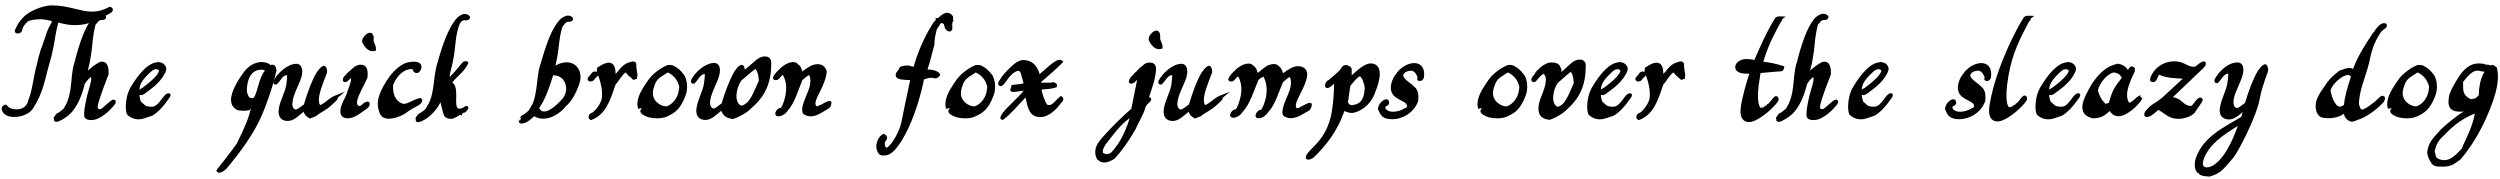
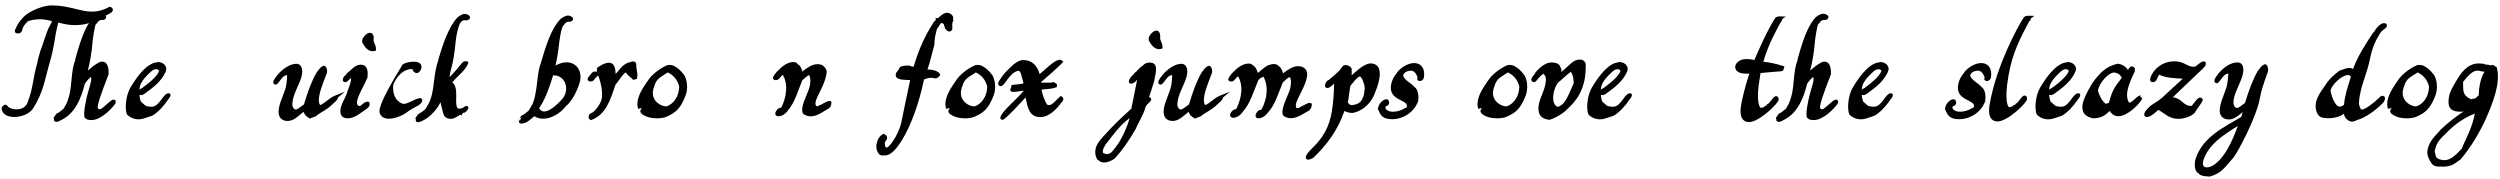
<svg xmlns="http://www.w3.org/2000/svg" width="782px" height="56px" viewBox="0 0 782 56" version="1.1">
  <g id="surface1">
    <path style=" stroke:none;fill-rule:nonzero;fill:rgb(0%,0%,0%);fill-opacity:1;" d="M 18.156 7.27 C 18.156 7.152 18.195 7.152 18.195 7.113 C 18.664 6.996 20.266 7.855 23.621 7.855 C 27.641 7.855 30.688 6.254 34.16 4.305 C 35.059 3.797 35.059 3.758 35.293 3.211 C 35.41 2.742 34.941 2.156 34.355 2.156 L 34.199 2.156 C 32.523 3.055 30.844 3.641 28.773 3.641 C 25.105 3.641 21.551 1.688 16.164 1.688 C 13.629 1.688 9.762 3.211 7.812 4.887 C 7.266 5.395 5.469 7.191 4.961 8.91 C 4.961 8.91 4.766 8.91 4.648 9.574 C 4.531 10.121 4.922 10.473 5.586 10.473 C 6.328 10.473 6.797 10.043 6.914 9.496 C 7.148 8.246 7.656 7.816 8.629 6.723 C 9.137 6.41 10.699 6.02 12.691 6.02 C 13.434 6.02 14.176 6.137 14.719 6.254 L 16.125 6.566 L 15.812 6.566 L 16.32 6.684 C 16.203 6.879 16.008 7.27 15.578 8.051 C 14.488 9.887 13.355 14.336 12.613 15.898 L 12.613 16.016 C 12.457 16.641 11.793 18.59 11.676 19.605 C 11.598 19.762 11.598 19.879 11.598 19.957 C 10.387 23.977 10.27 28 8.785 31.551 C 8.785 31.629 8.359 34.207 5.117 34.207 C 4.18 34.207 2.812 33.934 2.27 33.035 L 2.309 33.113 C 2.23 33.035 1.879 32.723 1.723 32.723 C 1.41 32.723 0.59 33.113 0.512 33.973 C 0.785 36.195 3.086 36.586 4.453 36.586 C 6.68 36.586 9.176 35.648 10.27 34.012 C 13.629 28.859 13.98 24.875 15.656 19.176 C 16.242 17.145 16.594 15.43 16.906 13.789 L 17.336 11.172 C 17.883 8.012 17.883 8.793 18.156 7.27 Z M 18.156 7.27 " />
    <path style=" stroke:none;fill-rule:nonzero;fill:rgb(0%,0%,0%);fill-opacity:1;" d="M 31.59 4.305 C 30.496 4.305 29.402 5.277 29.207 5.395 C 27.375 7.348 25.656 10.707 23.625 18.238 L 23.43 19.137 C 23.117 19.918 22.922 20.816 22.77 21.637 C 22.379 23.977 22.301 26.516 21.91 28.742 C 21.637 30.105 21.285 31.355 20.777 32.449 L 19.918 33.973 C 19.527 34.363 18.277 35.258 18.277 35.258 C 17.535 35.453 17.184 36.234 17.105 36.391 C 16.949 36.547 16.793 36.742 16.793 36.82 C 16.758 36.938 16.793 37.133 16.91 37.328 C 16.758 38.07 17.496 38.109 17.652 38.109 C 17.848 38.109 18.082 38.07 18.199 38.031 C 21.051 36.703 22.496 35.414 23.977 32.918 C 25.305 30.613 26.047 28.195 26.516 26.242 C 26.633 26.047 27.141 25.148 28.391 24.094 C 29.051 24.914 27.453 28.195 26.711 32.449 C 26.281 34.598 26.281 35.688 26.398 36.625 C 26.633 36.898 26.906 37.562 28.586 37.562 C 31.277 37.562 34.402 34.676 36.039 32.488 C 36.156 32.137 36.195 32.059 36.195 31.902 C 36.273 31.316 35.844 31.16 35.492 31.16 C 34.52 31.16 32.098 34.168 31.238 34.168 C 30.73 34.168 30.457 33.934 30.613 32.996 C 31.043 30.613 33.426 24.68 33.973 23.234 C 33.973 22.379 34.129 19.293 31.941 19.293 C 31.629 19.293 31.434 19.332 31.238 19.371 C 29.793 20.152 28.781 20.895 27.453 22.105 C 27.648 21.324 28 20.113 28.312 18.121 C 28.938 14.844 28.859 12.695 29.363 10.16 C 29.48 9.418 29.676 8.637 29.871 7.738 C 30.652 6.957 30.809 6.254 31.785 6.254 C 31.824 6.254 31.98 6.254 31.98 6.254 C 32.645 6.254 33.074 5.98 33.191 5.473 C 33.309 4.77 32.293 4.305 31.59 4.305 Z M 31.59 4.305 " />
    <path style=" stroke:none;fill-rule:nonzero;fill:rgb(0%,0%,0%);fill-opacity:1;" d="M 52.707 29.168 C 51.027 29.168 49.898 33.387 47.477 33.387 C 47.164 33.387 46.773 33.387 46.227 33.27 C 45.68 33.191 45.719 33.309 44.039 31.746 C 43.809 31.082 43.652 30.34 43.613 29.676 C 43.691 29.715 43.809 29.715 44.117 29.754 C 44.469 29.754 44.859 29.559 45.094 29.402 C 45.25 29.324 45.289 29.285 45.484 29.129 C 48.062 27.258 50.441 25.461 51.809 22.457 L 51.809 22.379 C 51.926 22.145 51.965 21.91 52.004 21.754 C 52.16 20.816 51.223 19.41 49.43 19.41 C 49.352 19.41 49.195 19.41 49.117 19.488 C 48.258 19.566 46.773 19.957 44.781 21.988 C 43.418 23.391 42.363 24.836 40.996 27.062 C 40.332 28.117 39.785 29.559 39.551 31.043 C 39.395 31.941 39.121 34.012 39.668 35.648 C 39.707 35.648 39.707 35.766 39.746 35.805 C 40.059 36.195 41.23 37.25 43.223 37.328 C 43.574 37.328 43.922 37.289 44.234 37.25 L 45.406 36.938 L 45.328 36.938 C 45.602 36.898 46.344 36.625 47.555 36.195 L 47.008 36.508 L 47.672 36.156 C 49.508 35.145 51.613 32.645 52.395 31.395 C 52.668 31.082 52.863 30.809 53.098 30.457 C 53.098 30.457 53.098 30.418 53.137 30.34 C 53.566 29.676 53.254 29.168 52.707 29.168 Z M 49.664 21.949 C 49.703 22.066 49.742 22.105 49.742 22.145 C 49.586 23.117 47.945 25.031 44.469 27.531 C 44.039 27.688 43.809 27.883 43.613 28.117 C 43.652 27.844 43.652 27.57 43.691 27.375 C 43.809 26.75 44.039 25.305 47.008 22.613 C 47.906 21.754 48.297 21.637 49 21.637 L 49.039 21.637 C 49.117 21.637 49.508 21.871 49.664 21.949 Z M 49.664 21.949 " />
-     <path style=" stroke:none;fill-rule:nonzero;fill:rgb(0%,0%,0%);fill-opacity:1;" d="M 81.793 21.793 C 82.223 21.793 82.652 21.91 82.887 22.066 C 80.938 24.367 80.664 28.664 79.414 30.535 C 79.141 30.652 78.867 30.691 78.711 30.691 C 77.93 30.691 77.578 30.027 77.227 28.742 C 77.188 28.078 77.227 27.18 77.383 26.32 C 77.969 23.117 79.57 21.793 81.793 21.793 Z M 78.398 33.934 C 78.438 33.934 78.438 33.934 78.438 33.855 C 78.438 33.934 78.438 33.934 78.438 33.934 Z M 78.398 33.973 C 78.398 33.973 78.438 33.934 78.438 33.934 C 78.047 36.156 76.836 39.359 74.066 44.902 C 71.918 47.945 70.668 49.43 68.328 52.438 L 68.328 52.477 C 68.055 52.711 67.898 52.75 67.703 53.453 C 68.406 54.934 70.707 53.102 71.176 52.359 C 75.156 47.555 79.375 41.934 81.91 36.039 C 83.121 33.27 85.27 27.531 86.559 21.793 L 86.402 21.715 C 86.402 21.715 86.402 20.23 85.152 20.23 C 84.957 20.23 84.801 20.27 84.645 20.348 C 84.02 19.762 83.043 19.41 81.832 19.41 C 80.703 19.41 78.398 19.84 76.445 22.34 C 75.312 23.82 72.895 27.297 72.348 30.223 C 71.996 32.332 72.738 33.66 74.145 34.363 C 74.809 34.715 76.914 34.715 77.852 34.48 C 78.32 34.363 78.125 34.168 78.398 33.973 Z M 78.398 33.973 " />
    <path style=" stroke:none;fill-rule:nonzero;fill:rgb(0%,0%,0%);fill-opacity:1;" d="M 89.816 23.469 C 89.816 24.211 89.738 25.422 89.543 26.594 C 89.113 28.977 87.672 31.355 87.242 33.855 C 86.695 37.133 88.605 37.836 89.973 37.836 C 91.887 37.836 93.332 36.273 94.969 34.949 C 95.008 35.336 95.203 35.492 95.242 35.531 C 95.359 35.961 95.75 36.391 96.922 37.094 L 98.602 36.43 C 99.07 36.273 99.188 35.961 99.656 35.688 C 102.973 33.621 102.387 34.129 104.848 31.824 C 105.277 31.434 105.668 31.004 105.668 30.535 L 107.891 28.664 L 104.809 29.91 C 102.934 30.652 101.918 32.098 100.16 32.879 C 99.852 32.488 99.539 31.746 99.852 30.027 C 100.277 27.453 102.23 23.078 102.27 22.809 C 102.387 22.301 102.309 21.402 101.918 20.895 C 101.684 20.621 101.488 20.66 101.293 20.582 L 101.098 20.582 C 100.047 21.129 100.008 21.52 99.07 22.613 C 97.508 25.227 96.102 29.129 95.086 32.645 C 94.305 33.191 93.254 34.129 92.473 34.285 C 91.457 33.934 91.301 32.879 91.535 31.551 C 92.043 28.625 93.992 25.891 94.461 23.352 C 94.891 20.816 93.684 19.957 92.785 19.957 C 89.816 19.957 86.695 23.039 85.562 25.266 L 85.523 25.344 C 85.406 25.891 85.523 26.438 86.188 26.438 L 86.5 26.438 C 87.98 25.109 88.215 23.625 89.816 23.469 Z M 89.816 23.469 " />
    <path style=" stroke:none;fill-rule:nonzero;fill:rgb(0%,0%,0%);fill-opacity:1;" d="M 109.836 24.328 C 109.836 24.562 109.797 24.914 109.758 25.266 C 109.484 26.711 108.742 28.234 108.469 29.285 C 108.043 30.613 106.871 32.176 106.52 34.051 C 106.324 35.336 106.559 37.016 108.742 37.016 C 110.93 37.016 112.922 35.258 114.754 33.973 C 115.691 33.465 116.082 31.785 114.949 31.785 C 114.484 31.785 114.406 31.941 114.328 31.98 C 113.781 32.059 113.117 32.918 112.727 33.113 C 112.609 33.113 112.531 33.113 112.375 33.191 C 111.672 32.918 111.555 32.332 111.711 31.59 C 112.062 29.598 114.133 26.32 114.949 24.289 C 115.066 22.809 115.262 20.23 112.766 20.23 C 110.969 20.23 109.484 22.301 108.391 23.039 L 108.355 23.273 C 108.355 23.273 108.355 23.273 107.73 23.82 C 107.457 24.133 107.262 24.484 107.262 24.719 C 107.105 25.305 107.418 25.695 107.965 25.695 C 108.586 25.695 109.016 25.07 109.836 24.328 Z M 115.691 10.238 C 114.598 10.238 113 12.109 113.312 13.086 L 113.273 13.203 C 113.938 14.531 115.027 16.016 116.512 16.016 C 116.707 16.016 116.863 16.016 117.02 15.977 L 117.605 15.82 L 117.605 15.273 C 117.605 14.141 116.863 13.398 116.863 12.539 L 116.863 12.5 C 117.02 11.758 116.863 10.238 115.691 10.238 Z M 115.691 10.238 " />
-     <path style=" stroke:none;fill-rule:nonzero;fill:rgb(0%,0%,0%);fill-opacity:1;" d="M 126.266 32.488 C 125.875 32.488 122.594 31.551 122.984 26.555 C 124.117 23.742 126.266 21.598 128.801 21.598 C 128.879 21.598 128.996 21.598 129.074 21.598 C 129.074 21.715 129.074 21.754 129.074 21.793 C 129.074 22.379 130.793 24.094 131.809 21.363 C 131.965 20.309 131.535 19.293 129.426 19.293 C 127.98 19.293 126.578 19.723 125.953 20.152 C 121.969 22.34 118.809 28.391 118.301 31.043 C 117.91 33.23 118.496 34.793 118.887 35.688 C 119.199 36.234 119.824 37.133 121.621 37.133 C 123.727 37.133 126.305 35.961 127.516 34.949 C 128.137 34.402 129.816 33.543 130.949 32.918 C 131.145 32.84 133.098 31.316 131.457 30.652 C 129.465 31.004 127.711 32.488 126.266 32.488 Z M 126.266 32.488 " />
+     <path style=" stroke:none;fill-rule:nonzero;fill:rgb(0%,0%,0%);fill-opacity:1;" d="M 126.266 32.488 C 125.875 32.488 122.594 31.551 122.984 26.555 C 124.117 23.742 126.266 21.598 128.801 21.598 C 128.879 21.598 128.996 21.598 129.074 21.598 C 129.074 21.715 129.074 21.754 129.074 21.793 C 129.074 22.379 130.793 24.094 131.809 21.363 C 131.965 20.309 131.535 19.293 129.426 19.293 C 127.98 19.293 126.578 19.723 125.953 20.152 C 117.91 33.23 118.496 34.793 118.887 35.688 C 119.199 36.234 119.824 37.133 121.621 37.133 C 123.727 37.133 126.305 35.961 127.516 34.949 C 128.137 34.402 129.816 33.543 130.949 32.918 C 131.145 32.84 133.098 31.316 131.457 30.652 C 129.465 31.004 127.711 32.488 126.266 32.488 Z M 126.266 32.488 " />
    <path style=" stroke:none;fill-rule:nonzero;fill:rgb(0%,0%,0%);fill-opacity:1;" d="M 141.48 25.773 C 143.16 23.625 145.461 22.34 146.555 19.566 C 146.203 19.215 146.086 19.137 145.734 19.137 C 144.332 19.137 144.801 19.918 140.621 24.133 C 140.66 23.82 140.699 23.586 140.738 23.352 L 140.816 22.848 C 141.09 21.363 141.402 20.855 141.91 17.926 C 142.379 15.234 142.418 13.398 142.77 11.25 C 143.59 6.801 144.371 6.332 145.461 6.332 C 145.539 6.332 145.695 6.371 145.812 6.371 C 146.633 6.371 146.945 5.863 147.023 5.59 C 147.141 4.848 146.086 4.344 145.383 4.344 C 144.332 4.344 143.238 5.395 143.082 5.473 C 140.27 8.441 138.398 14.297 137.188 18.355 L 136.992 19.215 C 136.641 20.152 136.406 21.207 136.211 22.262 C 135.859 24.211 135.703 26.359 135.352 28.312 C 135.078 29.871 134.688 31.316 134.023 32.527 L 133.125 34.051 C 132.777 34.48 131.488 35.336 131.449 35.336 C 130.707 35.609 130.355 36.352 130.277 36.508 L 130.316 36.43 C 130.16 36.586 129.965 36.82 129.965 36.938 C 129.926 36.977 129.965 37.25 130.082 37.367 C 130.082 37.445 130.082 37.445 130.082 37.445 C 129.926 38.188 130.629 38.188 130.746 38.227 C 131.762 38.227 135.625 36.391 137.773 31.98 C 138.047 33.191 138.398 34.598 138.672 35.531 L 138.945 36.273 L 139.023 36.234 C 139.527 37.094 140.426 37.133 141.051 37.172 L 141.09 37.172 C 142.027 37.172 142.301 36.742 142.418 36.742 L 142.77 36.625 C 143.863 35.883 144.059 35.883 144.059 35.883 L 144.332 36.195 L 144.762 35.297 C 144.762 35.258 145.383 35.648 146.359 34.207 C 146.789 33.621 146.281 33.113 145.93 33.113 C 145.695 33.113 145.539 33.23 145.305 33.387 C 144.449 34.051 143.668 33.973 143.434 34.012 C 141.676 33.113 143.902 27.57 141.48 25.773 Z M 141.48 25.773 " />
    <path style=" stroke:none;fill-rule:nonzero;fill:rgb(0%,0%,0%);fill-opacity:1;" d="M 163.094 38.656 C 164.93 38.656 166.527 36.742 167.152 36.352 C 167.973 36.898 168.91 37.133 169.887 37.133 C 172.465 37.133 175.273 35.453 176.992 33.23 C 179.723 30.965 181.207 26.438 181.48 25.227 C 182.066 21.91 180.113 19.488 177.227 19.488 C 176.133 19.488 174.922 19.84 173.75 20.504 C 173.984 19.527 174.141 18.668 174.297 17.887 C 174.766 15.234 174.844 13.359 175.234 11.25 C 175.391 10.316 175.586 9.379 175.938 8.363 C 176.68 7.543 176.875 6.801 177.852 6.801 C 177.891 6.801 178.047 6.801 178.047 6.801 C 178.707 6.801 179.176 6.527 179.215 6.02 C 179.332 5.668 179.098 5.434 178.98 5.395 C 177.695 4.148 176.133 5.395 175.312 5.941 C 173.438 7.895 171.605 11.211 169.457 18.785 L 169.184 19.684 C 168.832 20.582 168.598 21.52 168.441 22.535 C 168.051 24.68 167.973 26.945 167.543 29.016 C 167.348 30.34 166.762 32.449 166.336 32.918 L 165.438 34.52 C 165.086 34.91 163.797 35.805 163.797 35.844 C 163.016 36.039 162.664 36.781 162.586 36.938 L 163.055 36.742 L 162.586 37.836 L 162.312 37.328 C 162.312 37.328 162.273 37.367 162.273 37.445 C 162.234 37.523 162.234 37.68 162.352 37.875 C 162.352 37.875 162.352 37.914 162.352 37.914 C 162.234 38.617 162.977 38.656 163.094 38.656 Z M 168.637 33.816 C 170.004 31.902 171.41 28.859 173.008 23.586 C 173.086 23.586 173.242 23.586 173.398 23.586 C 175.469 23.586 177.344 25.422 177.07 28.312 C 176.953 29.324 176.328 30.496 175.977 30.848 C 175.938 30.848 172.617 34.871 170.199 34.871 C 169.145 34.871 168.793 34.051 168.637 33.816 Z M 166.488 32.723 Z M 166.488 32.723 " />
    <path style=" stroke:none;fill-rule:nonzero;fill:rgb(0%,0%,0%);fill-opacity:1;" d="M 194.133 21.363 C 194.172 21.168 194.133 21.246 193.082 22.613 L 193.195 22.379 C 193.043 22.691 192.887 22.73 192.574 23.117 C 192.496 21.52 192.34 19.605 190.309 19.605 C 189.566 19.605 188.863 20.035 188.277 20.27 C 187.652 20.582 187.73 20.66 187.73 20.66 C 187.301 20.699 186.836 21.207 186.562 21.441 L 186.836 21.402 L 186.602 22.535 C 186.562 22.535 185.625 21.793 184.688 23.391 C 184.57 23.586 184.18 23.859 183.984 24.211 C 183.477 25.031 184.141 25.5 184.766 25.5 C 185.43 25.5 185.859 25.031 186.016 24.68 L 187.105 23.586 C 188.316 26.75 188.473 29.363 188.238 30.809 C 187.926 32.566 186.016 34.871 185.156 35.297 C 184.336 35.492 184.141 36.195 184.141 36.391 C 184.102 36.625 184.141 36.625 184.102 36.703 C 184.219 37.133 184.492 37.523 184.883 37.562 C 189.41 35.961 190.816 31.59 192.496 26.555 C 193.625 25.227 194.406 23.664 195.617 22.691 C 195.617 22.652 195.617 22.652 195.617 22.652 C 195.773 22.73 195.852 22.809 195.891 22.809 L 195.773 22.73 C 196.438 23.547 197.297 24.328 197.453 24.367 C 197.766 24.562 197.766 24.953 198.273 24.953 C 198.508 24.953 198.742 24.875 198.859 24.719 L 199.285 24.719 L 199.285 24.133 C 199.285 24.094 199.324 24.016 199.402 23.625 C 199.48 23.273 198.938 20.973 199.016 20.426 C 199.172 19.723 198.664 19.215 198 19.215 C 197.492 19.215 196.789 19.566 196.711 19.566 C 196.242 19.566 194.758 20.426 194.133 21.363 Z M 196.008 22.848 C 196.086 22.887 196.086 22.887 196.164 22.887 Z M 196.008 22.848 " />
    <path style=" stroke:none;fill-rule:nonzero;fill:rgb(0%,0%,0%);fill-opacity:1;" d="M 202.863 24.914 C 201.734 26.594 199.898 29.016 199.469 31.512 C 199.312 32.332 199.312 33.23 199.625 34.051 L 200.836 33.777 C 200.836 33.855 199.625 34.715 200.836 35.688 C 202.281 36.742 203.996 37.016 205.52 37.016 C 206.926 37.016 207.941 36.742 208.488 36.508 C 211.531 35.219 212.82 33.738 214.148 30.613 C 214.461 29.91 214.695 29.207 214.809 28.547 C 215.082 26.906 214.887 25.227 214.188 23.742 C 214.148 23.625 212.586 21.441 211.102 20.816 L 210.945 20.66 C 210.555 20.465 210.047 20.309 209.461 20.309 C 209.227 20.309 208.992 20.348 208.797 20.348 C 205.988 21.52 203.762 23.625 202.863 24.914 Z M 208.332 33.27 C 206.691 33.27 203.723 31.551 204.27 28.312 C 204.426 27.531 204.543 27.375 204.66 26.984 C 205.363 24.406 206.848 24.094 208.875 22.652 C 210.789 23.586 211.961 25.031 212.469 27.141 C 212.43 27.531 212.391 28 212.312 28.391 C 211.688 31.98 208.953 33.27 208.332 33.27 Z M 208.332 33.27 " />
-     <path style=" stroke:none;fill-rule:nonzero;fill:rgb(0%,0%,0%);fill-opacity:1;" d="M 230.484 28.742 C 230.719 27.375 231.266 26.047 231.93 25.148 C 232.789 24.523 234.625 22.73 236.301 21.559 C 237.16 22.652 237.355 24.289 237.355 25.266 C 236.457 27.141 234.973 31.355 233.297 32.371 C 233.141 32.488 232.477 33.035 231.93 33.035 C 231.461 33.035 229.898 31.941 230.484 28.742 Z M 232.945 21.793 C 232.867 20.309 232.164 20.309 231.93 20.27 L 231.773 20.27 C 230.719 20.816 230.641 21.168 229.742 22.301 C 228.223 24.914 226.777 28.82 225.723 32.332 C 224.98 32.879 223.965 33.816 223.145 33.973 C 222.133 33.582 221.977 32.527 222.172 31.238 C 222.715 28.312 224.629 25.617 225.098 23.039 C 225.566 20.465 224.355 19.684 223.457 19.684 C 220.453 19.684 217.328 22.73 216.199 24.953 L 216.199 25.07 C 216.082 25.578 216.121 26.164 216.859 26.164 L 217.172 26.164 C 218.656 24.758 218.891 23.352 220.453 23.117 C 220.492 23.938 220.375 25.109 220.18 26.242 C 219.789 28.625 218.344 31.004 217.914 33.582 C 217.328 36.781 219.281 37.523 220.648 37.523 C 222.523 37.523 224.004 35.961 225.645 34.598 C 225.684 35.066 225.879 35.219 225.918 35.258 C 225.996 35.531 226.23 35.766 226.309 35.883 C 226.934 36.703 227.91 37.016 228.883 37.172 L 228.883 37.133 C 228.961 37.172 229.039 37.25 229.039 37.25 C 229.742 37.25 233.609 35.492 235.09 33.777 C 238.332 31.004 240.207 27.883 240.91 23.938 C 241.102 22.926 241.297 21.363 241.219 18.941 C 240.754 18.004 240.285 17.652 239.23 17.652 C 236.965 17.652 235.637 19.84 232.945 21.793 Z M 232.945 21.793 " />
    <path style=" stroke:none;fill-rule:nonzero;fill:rgb(0%,0%,0%);fill-opacity:1;" d="M 245.73 29.676 C 245.496 31.004 244.637 33.66 244.168 33.738 L 244.129 33.738 C 243.973 33.738 243.035 33.816 242.531 35.258 C 242.219 36.977 245.105 36.703 246.473 34.52 C 248.582 32.176 249.672 28.195 250.961 25.109 C 251.781 24.406 252.445 23.742 253.07 23.469 C 253.383 23.859 253.617 24.914 253.422 26.203 C 253.344 26.555 253.383 26.398 253.344 26.711 C 253.031 28.43 251.352 31.434 251 33.465 C 250.766 34.754 251.039 35.297 251.234 35.609 C 251.859 36.039 252.602 36.391 253.578 36.391 C 255.684 36.391 257.637 34.793 259.316 33.855 C 260.059 33.191 260.059 32.449 260.059 31.785 C 260.02 31.785 259.668 31.59 259.355 31.59 C 258.809 31.59 258.145 32.059 256.699 32.801 C 256.23 32.879 256.113 33.113 256.035 33.113 C 255.996 33.191 255.488 33.191 255.371 33.191 C 255.215 33.191 255.02 32.684 255.098 31.941 C 255.449 30.105 257.949 26.555 258.457 23.43 C 258.574 22.887 258.691 22.145 258.34 21.559 C 257.715 20.621 257.09 20.074 255.762 20.074 C 254.008 20.074 252.641 21.129 250.961 22.34 C 250.844 21.637 250.258 20.348 249.711 20.23 C 249.555 20.074 249.281 19.41 248.074 19.41 C 245.965 19.41 243.816 21.559 243.699 21.793 C 243.27 22.066 242.258 23.273 242.023 23.742 C 241.477 24.523 241.945 25.07 242.688 25.07 C 243.738 25.07 243.973 24.016 244.871 23.391 C 245.496 24.484 246.238 26.555 245.77 29.207 C 245.73 29.48 245.809 29.324 245.73 29.676 Z M 249.633 20.152 C 249.555 20.152 249.555 20.152 249.516 20.152 Z M 249.633 20.152 " />
    <path style=" stroke:none;fill-rule:nonzero;fill:rgb(0%,0%,0%);fill-opacity:1;" d="M 281.926 38.305 C 281.457 40.844 278.957 45.449 277.434 46.152 C 276.809 46.387 276.73 44.98 276.77 44.59 C 276.887 44.16 277.434 43.73 277.473 43.301 C 277.668 42.285 276.418 41.895 276.418 41.895 L 276.227 41.895 C 275.055 42.637 274.391 43.809 274.273 44.746 C 274.195 44.902 274.195 44.941 274.156 45.137 C 273.961 46.23 274.352 47.867 275.328 48.492 L 275.523 48.492 C 275.602 48.492 275.484 48.648 276.031 48.648 C 276.148 48.648 276.34 48.648 276.496 48.609 C 276.613 48.609 276.73 48.609 276.809 48.609 C 279.152 48.609 281.066 45.449 282.082 43.926 C 285.086 39.047 287.508 32.137 289.027 24.875 C 289.652 24.602 290.512 24.328 291.332 24.328 C 291.723 24.328 291.918 24.367 292.152 24.484 C 292.152 24.484 292.27 24.523 292.621 24.523 C 293.246 24.523 293.637 24.016 293.832 23.82 L 294.145 23.391 L 293.988 23.234 C 293.949 22.887 293.676 22.652 293.363 22.535 C 292.934 22.145 291.996 21.793 290.121 21.715 C 290.98 19.293 291.527 16.562 292.309 13.906 C 292.27 13.438 292.309 12.695 292.504 11.445 C 292.738 10.121 293.012 9.379 293.09 9.027 C 293.676 8.363 293.949 7.465 294.535 7.152 C 295.156 7.465 295.312 7.426 295.273 7.895 C 295.625 8.285 295.273 8.91 296.133 9.418 C 296.172 9.652 296.25 9.691 296.875 9.848 C 297.109 9.848 297.617 9.848 297.891 9.105 C 297.93 8.48 297.812 7.895 297.891 7.27 C 297.93 6.996 298.008 6.879 298.047 6.762 L 297.93 6.879 C 298.086 6.723 298.203 6.566 298.203 6.527 C 298.281 6.02 298.047 6.41 298.125 5.863 C 298.203 5.629 298.242 5.121 297.734 4.656 C 296.016 3.055 294.496 4.77 293.363 5.668 L 292.621 5.668 L 292.738 6.254 C 292.504 6.566 292.074 6.684 291.645 7.621 L 291.762 7.426 C 289.105 11.602 287.312 15.703 285.789 20.855 C 285.633 20.855 285.438 20.816 285.047 20.777 C 284.93 20.699 284.578 20.27 282.547 20.621 C 281.34 20.816 281.262 21.363 281.184 21.637 C 280.52 22.652 280.285 22.613 280.207 23.195 C 279.777 25.344 283.797 24.875 284.695 25.07 C 284.539 25.617 281.926 38.305 281.926 38.305 Z M 281.926 38.305 " />
    <path style=" stroke:none;fill-rule:nonzero;fill:rgb(0%,0%,0%);fill-opacity:1;" d="M 299.219 24.914 C 298.086 26.594 296.25 29.016 295.82 31.512 C 295.664 32.332 295.664 33.23 295.977 34.051 L 297.188 33.777 C 297.188 33.855 295.977 34.715 297.188 35.688 C 298.633 36.742 300.352 37.016 301.871 37.016 C 303.277 37.016 304.293 36.742 304.84 36.508 C 307.883 35.219 309.172 33.738 310.5 30.613 C 310.812 29.91 311.047 29.207 311.164 28.547 C 311.438 26.906 311.242 25.227 310.539 23.742 C 310.5 23.625 308.938 21.441 307.453 20.816 L 307.297 20.66 C 306.906 20.465 306.402 20.309 305.816 20.309 C 305.582 20.309 305.348 20.348 305.152 20.348 C 302.34 21.52 300.117 23.625 299.219 24.914 Z M 304.684 33.27 C 303.043 33.27 300.078 31.551 300.625 28.312 C 300.777 27.531 300.895 27.375 301.012 26.984 C 301.715 24.406 303.199 24.094 305.23 22.652 C 307.141 23.586 308.312 25.031 308.82 27.141 C 308.781 27.531 308.742 28 308.664 28.391 C 308.039 31.98 305.309 33.27 304.684 33.27 Z M 304.684 33.27 " />
    <path style=" stroke:none;fill-rule:nonzero;fill:rgb(0%,0%,0%);fill-opacity:1;" d="M 320.789 30.496 C 321.449 33.582 321.918 36.625 325.395 36.625 C 328.477 36.625 330.898 33.582 332.227 31.824 C 332.422 31.59 332.422 31.746 332.578 31.199 C 332.773 30.496 332.07 30.145 332.07 30.145 L 331.719 30.066 C 330.352 31.238 329.219 32.879 328.164 32.879 C 327.852 32.879 327.617 32.801 327.461 32.645 C 326.801 31.59 326.059 29.598 325.785 28.039 C 327.227 27.805 328.477 28 330.547 27.258 L 330.625 26.828 C 330.703 26.594 330.703 26.047 329.453 25.695 L 329.102 25.695 L 329.023 25.852 C 328.516 25.891 327.227 25.852 326.488 25.852 C 326.176 25.852 325.941 25.852 325.746 25.891 L 325.746 25.578 C 327.656 23.977 330.391 21.559 332.188 19.762 L 332.617 19.293 L 332.188 18.941 C 330.742 17.809 327.812 21.012 325.199 23.195 C 324.34 20.035 322.387 18.785 320.047 18.785 C 318.016 18.824 316.102 21.051 315.125 21.988 C 314.074 22.926 312.551 25.031 312.238 25.969 C 312.16 26.438 312.434 26.945 312.98 26.945 C 314.465 26.945 315.516 22.809 318.484 22.145 C 319.461 22.145 319.461 23.938 319.969 25.305 L 320.164 26.086 C 319.031 26.398 317.547 26.398 317 26.516 L 316.336 26.633 L 316.375 27.102 C 316.297 27.18 316.297 27.18 316.062 27.844 C 315.945 28.273 316.18 28.547 316.258 28.625 C 316.453 28.664 316.648 28.742 317.078 28.742 C 317.977 28.742 319.5 28.391 320.125 28.391 C 320.164 28.391 320.164 28.312 320.203 28.391 C 318.406 30.652 315.242 33.23 313.645 35.336 C 312.785 36.508 312.59 37.445 313.566 37.445 L 313.84 37.445 C 316.492 35.336 318.094 33.309 320.789 30.496 Z M 320.789 30.496 " />
    <path style=" stroke:none;fill-rule:nonzero;fill:rgb(0%,0%,0%);fill-opacity:1;" d="M 355.715 24.875 L 353.879 34.012 C 350.914 36.625 348.297 39.125 344.938 42.871 L 344.395 43.496 C 343.652 44.395 342.871 45.449 342.676 46.738 C 342.52 47.555 342.559 48.453 342.988 49.43 C 343.262 49.781 343.066 49.938 343.691 50.172 C 343.965 50.445 344.434 50.836 345.328 50.836 C 346.617 50.836 347.789 50.172 348.688 49.586 C 351.262 46.738 353.137 43.965 355.207 40.414 C 356.066 38.305 357.664 36 358.289 33.582 C 358.602 32.84 358.797 32.84 358.914 32.527 C 358.914 32.566 358.914 32.566 358.914 32.566 C 359.07 32.371 359.969 31.824 360.086 31.16 C 360.164 30.613 359.656 30.418 359.422 30.418 C 361.102 25.031 360.906 26.047 361.102 24.953 C 361.492 22.809 362.547 19.566 359.617 19.566 C 358.133 19.566 357.586 20.426 357.352 20.621 C 356.848 20.816 355.637 22.066 355.168 22.73 L 355.324 22.379 L 354.348 23.469 C 353.449 24.172 352.316 26.164 353.918 26.164 L 354.074 26.164 C 354.895 25.852 355.207 25.578 355.715 24.875 Z M 349 45.996 C 348.062 47.129 347.75 48.023 346.305 48.219 C 345.523 48.102 345.289 48.023 345.133 47.867 C 345.016 47.828 344.977 47.711 344.977 47.555 C 344.938 47.477 344.977 47.285 344.977 47.09 L 345.016 46.816 C 345.094 46.777 345.094 46.699 345.094 46.621 C 345.289 45.957 345.445 46.035 345.758 45.293 C 348.727 41.504 350.133 39.398 353.332 36.938 C 352.863 38.969 350.875 43.77 349 45.996 Z M 361.688 9.574 C 360.633 9.574 358.992 11.445 359.344 12.422 L 359.266 12.5 C 359.969 13.906 361.062 15.391 362.547 15.391 C 362.703 15.391 362.898 15.312 363.055 15.312 L 363.637 15.156 L 363.637 14.648 C 363.637 13.477 362.859 12.734 362.898 11.914 L 362.898 11.875 C 362.977 11.133 362.898 9.574 361.688 9.574 Z M 361.688 9.574 " />
    <path style=" stroke:none;fill-rule:nonzero;fill:rgb(0%,0%,0%);fill-opacity:1;" d="M 366.656 23.469 C 366.656 24.211 366.578 25.422 366.387 26.594 C 365.957 28.977 364.512 31.355 364.082 33.855 C 363.535 37.133 365.449 37.836 366.812 37.836 C 368.727 37.836 370.172 36.273 371.812 34.949 C 371.852 35.336 372.047 35.492 372.086 35.531 C 372.203 35.961 372.59 36.391 373.762 37.094 L 375.441 36.43 C 375.91 36.273 376.027 35.961 376.496 35.688 C 379.812 33.621 379.227 34.129 381.688 31.824 C 382.117 31.434 382.508 31.004 382.508 30.535 L 384.73 28.664 L 381.648 29.91 C 379.773 30.652 378.758 32.098 377.004 32.879 C 376.691 32.488 376.379 31.746 376.691 30.027 C 377.121 27.453 379.07 23.078 379.109 22.809 C 379.227 22.301 379.148 21.402 378.758 20.895 C 378.527 20.621 378.332 20.66 378.137 20.582 L 377.941 20.582 C 376.887 21.129 376.848 21.52 375.91 22.613 C 374.348 25.227 372.941 29.129 371.93 32.645 C 371.148 33.191 370.094 34.129 369.312 34.285 C 368.297 33.934 368.141 32.879 368.375 31.551 C 368.883 28.625 370.836 25.891 371.305 23.352 C 371.734 20.816 370.523 19.957 369.625 19.957 C 366.656 19.957 363.535 23.039 362.402 25.266 L 362.363 25.344 C 362.246 25.891 362.363 26.438 363.027 26.438 L 363.34 26.438 C 364.824 25.109 365.059 23.625 366.656 23.469 Z M 366.656 23.469 " />
    <path style=" stroke:none;fill-rule:nonzero;fill:rgb(0%,0%,0%);fill-opacity:1;" d="M 396.047 30.262 C 395.734 31.824 394.797 34.285 394.406 34.363 L 394.328 34.363 C 394.133 34.363 393.273 34.48 392.77 35.883 C 392.418 37.641 395.305 37.289 396.672 35.105 C 398.859 32.84 399.988 28.781 401.277 25.773 C 402.098 25.031 402.762 24.328 403.465 24.094 C 403.738 24.523 403.934 25.5 403.738 26.789 C 403.738 26.789 403.699 26.906 403.699 26.906 L 403.699 26.945 C 403.699 27.102 403.699 27.141 403.66 27.258 C 403.348 29.016 401.551 32.098 401.238 34.168 C 400.965 35.414 401.277 35.883 401.473 36.234 C 402.059 36.625 402.801 36.977 403.777 36.977 C 405.922 36.977 407.836 35.414 409.594 34.52 C 410.258 33.777 410.336 33.074 410.336 32.449 C 410.258 32.371 409.945 32.176 409.633 32.176 C 409.086 32.176 408.344 32.684 406.898 33.387 C 406.508 33.543 406.312 33.738 406.273 33.777 C 406.273 33.777 406.312 33.777 406.312 33.777 C 406.156 33.777 405.922 33.816 405.57 33.816 C 405.492 33.816 405.223 33.27 405.375 32.566 C 405.727 30.691 408.305 27.102 408.852 23.977 C 409.203 21.793 407.797 20.699 406.117 20.699 C 404.402 20.699 402.996 21.715 401.316 22.926 C 401.238 22.301 400.613 20.973 400.145 20.816 C 399.988 20.699 399.637 20.035 398.469 20.035 C 397.766 20.035 397.102 20.27 396.555 20.465 C 396.086 20.66 394.133 22.184 394.094 22.301 L 393.391 22.809 C 393.312 22.105 392.809 21.168 392.418 20.816 C 392.223 20.621 392.184 20.66 391.988 20.621 L 392.184 20.66 C 392.027 20.582 391.676 19.879 390.543 19.879 C 388.316 19.879 386.172 22.066 386.094 22.262 C 385.859 22.379 384.609 23.625 384.219 24.68 C 384.141 25.031 384.375 25.5 385.117 25.5 C 386.133 25.5 386.367 24.484 387.262 23.859 C 388.082 25.148 388.551 27.336 388.16 29.559 C 388.082 29.949 388.16 29.715 388.082 30.105 C 387.809 31.551 386.914 34.129 386.484 34.207 L 386.445 34.207 C 386.25 34.207 385.352 34.324 384.805 35.688 C 384.492 37.484 387.379 37.133 388.746 34.949 C 390.934 32.645 392.184 28.469 393.469 25.422 C 393.547 25.07 393.898 24.523 395.188 23.977 C 395.969 25.266 396.477 27.492 396.086 29.754 C 396.047 30.145 396.086 29.91 396.047 30.262 Z M 400.027 20.816 C 399.988 20.816 399.949 20.777 399.871 20.777 Z M 400.027 20.816 " />
    <path style=" stroke:none;fill-rule:nonzero;fill:rgb(0%,0%,0%);fill-opacity:1;" d="M 428.809 19.84 C 426.699 19.84 424.516 22.105 422.797 23.547 C 422.797 22.848 422.875 21.91 422.758 21.363 C 422.602 21.012 421.859 20.348 420.961 20.348 C 420.453 20.348 420.023 20.582 419.711 21.051 C 418.738 22.652 417.137 23.625 415.73 24.953 C 415.184 25.148 414.676 25.617 414.52 26.438 C 414.48 26.711 414.52 26.75 414.52 26.75 L 414.441 26.984 C 414.52 27.141 414.676 27.531 415.223 27.531 C 415.965 27.531 417.098 26.359 417.293 26.164 C 417.293 28.742 417.059 32.254 416.551 35.145 C 414.91 44.473 408.898 46.582 408.43 49.117 C 408.352 49.703 408.781 49.938 409.25 49.938 C 409.797 49.938 410.266 49.586 410.773 49.391 C 414.832 45.527 418.426 40.883 420.531 34.715 C 421.312 35.145 422.406 35.336 422.875 35.336 C 424.086 35.336 428.379 33.855 430.098 29.016 C 430.176 28.781 431.109 26.711 431.461 24.602 C 432.125 20.699 430.215 19.84 428.809 19.84 Z M 425.41 23.859 C 425.488 23.977 425.996 24.406 426.23 25.07 C 426.895 26.789 427.051 27.297 426.66 29.402 C 426.113 32.332 424.32 32.723 422.836 32.879 C 422.836 32.879 422.797 32.879 422.68 32.879 C 422.406 32.879 422.133 32.801 421.586 31.98 C 421.664 31.746 421.703 31.512 421.742 31.316 C 421.898 30.223 422.055 28.938 422.25 27.688 C 422.289 27.375 422.406 27.062 422.445 26.75 C 423.539 25.656 424.164 24.367 425.41 23.859 Z M 425.41 23.859 " />
    <path style=" stroke:none;fill-rule:nonzero;fill:rgb(0%,0%,0%);fill-opacity:1;" d="M 433.613 31.043 C 432.793 31.043 431.348 32.254 431.113 33.621 C 431.035 33.777 431.035 33.855 431.035 33.934 L 430.996 34.051 C 431.855 36.156 432.48 37.289 435.566 37.289 C 438.609 37.289 442.277 35.336 443.605 31.629 C 443.801 30.262 443.723 28.117 442.512 27.258 C 441.227 25.812 439.547 25.305 438.883 23.664 L 438.922 23.586 C 439.117 22.379 440.797 22.105 441.383 22.105 C 442.824 22.105 443.41 24.211 443.41 24.211 C 443.371 24.289 443.332 24.484 443.332 24.562 C 443.215 25.148 443.762 25.344 444.113 25.344 C 444.738 25.344 445.246 24.914 445.402 24.211 C 445.832 21.441 444.582 19.723 442.316 19.723 C 440.133 19.723 437.594 21.559 436.773 23.039 C 436.031 23.859 435.41 25.07 435.137 26.438 C 434.199 31.59 440.484 31.082 440.094 33.309 C 440.055 33.66 439.742 33.777 439.391 33.855 C 438.141 34.676 436.773 34.949 435.684 34.949 C 434.629 34.949 433.77 34.598 433.379 33.855 C 433.379 33.777 433.379 33.738 433.34 33.621 C 433.379 33.465 433.457 33.27 433.535 33.23 C 433.926 33.113 434.395 32.879 434.512 32.293 C 434.551 32.059 434.512 31.043 433.613 31.043 Z M 433.457 33.23 Z M 433.457 33.23 " />
    <path style=" stroke:none;fill-rule:nonzero;fill:rgb(0%,0%,0%);fill-opacity:1;" d="M 465.66 24.914 C 464.527 26.594 462.691 29.016 462.262 31.512 C 462.105 32.332 462.105 33.23 462.418 34.051 L 463.629 33.777 C 463.629 33.855 462.418 34.715 463.629 35.688 C 465.074 36.742 466.789 37.016 468.312 37.016 C 469.719 37.016 470.734 36.742 471.281 36.508 C 474.324 35.219 475.613 33.738 476.941 30.613 C 477.254 29.91 477.488 29.207 477.605 28.547 C 477.879 26.906 477.684 25.227 476.98 23.742 C 476.941 23.625 475.379 21.441 473.895 20.816 L 473.738 20.66 C 473.348 20.465 472.84 20.309 472.258 20.309 C 472.023 20.309 471.789 20.348 471.594 20.348 C 468.781 21.52 466.555 23.625 465.66 24.914 Z M 471.125 33.27 C 469.484 33.27 466.516 31.551 467.062 28.312 C 467.219 27.531 467.336 27.375 467.453 26.984 C 468.156 24.406 469.641 24.094 471.672 22.652 C 473.582 23.586 474.754 25.031 475.262 27.141 C 475.223 27.531 475.184 28 475.105 28.391 C 474.48 31.98 471.75 33.27 471.125 33.27 Z M 471.125 33.27 " />
    <path style=" stroke:none;fill-rule:nonzero;fill:rgb(0%,0%,0%);fill-opacity:1;" d="M 488.32 22.535 C 488.32 22.496 488.359 22.34 488.359 22.262 C 488.477 21.91 488.438 21.598 488.242 21.363 C 487.969 21.012 488.125 19.605 485.395 19.527 L 485.355 19.527 C 484.34 19.566 483.832 19.762 483.48 20.035 C 482.504 20.309 480.164 22.457 479.93 23.352 C 479.734 23.586 479.383 23.664 479.031 24.68 C 478.914 24.953 479.031 25.07 479.109 25.305 C 479.344 25.656 479.617 25.695 479.773 25.695 C 480.668 25.695 480.355 25.031 482.699 23.078 C 483.09 23.352 483.832 23.82 483.441 26.047 C 482.934 28.938 481.84 30.145 481.332 32.723 C 481.02 34.793 481.215 37.016 484.418 37.445 L 484.379 37.367 C 484.418 37.445 484.535 37.484 484.535 37.484 C 485.199 37.484 488.789 35.805 490.195 34.168 C 493.355 31.355 495.035 28.391 495.699 24.68 C 495.855 23.742 496.051 22.262 496.012 19.879 C 495.582 18.98 495.113 18.629 494.098 18.629 C 491.992 18.629 490.781 20.66 488.32 22.535 Z M 485.941 29.324 C 486.137 28.039 486.68 26.75 487.305 25.891 C 488.125 25.266 489.805 23.625 491.328 22.457 C 491.953 23.234 492.227 24.523 492.266 25.969 C 491.445 27.805 490 31.785 488.477 32.801 C 488.359 32.879 487.695 33.387 487.227 33.387 C 486.836 33.426 485.395 32.332 485.941 29.324 Z M 485.941 29.324 " />
    <path style=" stroke:none;fill-rule:nonzero;fill:rgb(0%,0%,0%);fill-opacity:1;" d="M 509.84 29.168 C 508.16 29.168 507.027 33.387 504.609 33.387 C 504.297 33.387 503.906 33.387 503.359 33.27 C 502.812 33.191 502.852 33.309 501.172 31.746 C 500.938 31.082 500.781 30.34 500.742 29.676 C 500.82 29.715 500.938 29.715 501.25 29.754 C 501.602 29.754 501.992 29.559 502.227 29.402 C 502.383 29.324 502.422 29.285 502.617 29.129 C 505.191 27.258 507.574 25.461 508.941 22.457 L 508.941 22.379 C 509.059 22.145 509.098 21.91 509.137 21.754 C 509.293 20.816 508.355 19.41 506.559 19.41 C 506.48 19.41 506.324 19.41 506.246 19.488 C 505.387 19.566 503.906 19.957 501.914 21.988 C 500.547 23.391 499.492 24.836 498.129 27.062 C 497.465 28.117 496.918 29.559 496.684 31.043 C 496.527 31.941 496.254 34.012 496.801 35.648 C 496.84 35.648 496.84 35.766 496.879 35.805 C 497.191 36.195 498.363 37.25 500.352 37.328 C 500.703 37.328 501.055 37.289 501.367 37.25 L 502.539 36.938 L 502.461 36.938 C 502.734 36.898 503.477 36.625 504.688 36.195 L 504.141 36.508 L 504.801 36.156 C 506.637 35.145 508.746 32.645 509.527 31.395 C 509.801 31.082 509.996 30.809 510.23 30.457 C 510.23 30.457 510.23 30.418 510.27 30.34 C 510.699 29.676 510.387 29.168 509.84 29.168 Z M 506.793 21.949 C 506.832 22.066 506.871 22.105 506.871 22.145 C 506.715 23.117 505.074 25.031 501.602 27.531 C 501.172 27.688 500.938 27.883 500.742 28.117 C 500.781 27.844 500.781 27.57 500.82 27.375 C 500.938 26.75 501.172 25.305 504.141 22.613 C 505.035 21.754 505.426 21.637 506.129 21.637 L 506.168 21.637 C 506.246 21.637 506.637 21.871 506.793 21.949 Z M 506.793 21.949 " />
-     <path style=" stroke:none;fill-rule:nonzero;fill:rgb(0%,0%,0%);fill-opacity:1;" d="M 521.871 21.363 C 521.91 21.168 521.871 21.246 520.816 22.613 L 520.934 22.379 C 520.777 22.691 520.621 22.73 520.309 23.117 C 520.23 21.52 520.074 19.605 518.047 19.605 C 517.305 19.605 516.602 20.035 516.016 20.27 C 515.391 20.582 515.469 20.66 515.469 20.66 C 515.039 20.699 514.57 21.207 514.297 21.441 L 514.57 21.402 L 514.336 22.535 C 514.297 22.535 513.363 21.793 512.426 23.391 C 512.309 23.586 511.918 23.859 511.723 24.211 C 511.215 25.031 511.879 25.5 512.504 25.5 C 513.168 25.5 513.598 25.031 513.754 24.68 L 514.844 23.586 C 516.055 26.75 516.211 29.363 515.977 30.809 C 515.664 32.566 513.754 34.871 512.895 35.297 C 512.074 35.492 511.879 36.195 511.879 36.391 C 511.84 36.625 511.879 36.625 511.84 36.703 C 511.957 37.133 512.23 37.523 512.621 37.562 C 517.148 35.961 518.555 31.59 520.23 26.555 C 521.363 25.227 522.145 23.664 523.355 22.691 C 523.355 22.652 523.355 22.652 523.355 22.652 C 523.512 22.73 523.59 22.809 523.629 22.809 L 523.512 22.73 C 524.176 23.547 525.035 24.328 525.191 24.367 C 525.504 24.562 525.504 24.953 526.012 24.953 C 526.242 24.953 526.477 24.875 526.594 24.719 L 527.023 24.719 L 527.023 24.133 C 527.023 24.094 527.062 24.016 527.141 23.625 C 527.219 23.273 526.672 20.973 526.75 20.426 C 526.906 19.723 526.398 19.215 525.738 19.215 C 525.23 19.215 524.527 19.566 524.449 19.566 C 523.98 19.566 522.496 20.426 521.871 21.363 Z M 523.746 22.848 C 523.824 22.887 523.824 22.887 523.902 22.887 Z M 523.746 22.848 " />
    <path style=" stroke:none;fill-rule:nonzero;fill:rgb(0%,0%,0%);fill-opacity:1;" d="M 544.699 32.371 C 544.621 33.074 544.465 33.66 544.504 34.012 L 544.465 34.012 C 544.152 37.367 545.754 38.188 547.082 38.188 C 550.242 38.188 556.098 32.488 556.332 31.316 C 556.527 30.145 555.551 30.066 555.551 30.066 C 554.812 30.066 554.148 31.434 553.211 32.371 C 552.469 32.684 552.586 33.035 552.586 33.035 C 551.648 33.035 552.391 33.582 550.711 33.738 C 550.711 33.66 548.957 32.645 550.555 23.781 C 550.594 23.469 550.633 23.117 550.711 22.848 C 553.133 22.652 555.355 22.379 557.035 22.301 C 557.855 22.262 557.855 21.91 558.168 20.777 C 555.047 19.762 553.758 19.605 551.57 19.293 C 553.133 13.828 555.707 9.379 556.996 6.957 C 557.387 6.605 557.465 6.254 557.504 6.059 C 557.504 6.059 557.504 5.98 557.504 5.941 L 558.598 5.199 L 556.996 5.121 C 556.918 5.121 556.762 5.121 556.762 5.121 C 555.629 5.121 555.434 5.512 555.242 5.707 C 552.82 9.379 549.656 16.641 548.762 18.785 L 548.137 18.629 L 548.059 18.629 C 547.863 18.629 547.551 18.473 546.184 18.473 C 543.957 18.473 542.438 20.074 542.828 21.402 C 543.332 23.117 545.754 23.039 546.535 23.039 C 546.73 23.039 547.004 23.039 547.199 23.039 C 545.949 26.75 545.168 30.066 544.699 32.371 Z M 544.699 32.371 " />
    <path style=" stroke:none;fill-rule:nonzero;fill:rgb(0%,0%,0%);fill-opacity:1;" d="M 570.336 4.305 C 569.242 4.305 568.148 5.277 567.953 5.395 C 566.117 7.348 564.402 10.707 562.371 18.238 L 562.176 19.137 C 561.863 19.918 561.668 20.816 561.512 21.637 C 561.121 23.977 561.043 26.516 560.652 28.742 C 560.379 30.105 560.027 31.355 559.52 32.449 L 558.664 33.973 C 558.273 34.363 557.023 35.258 557.023 35.258 C 556.281 35.453 555.93 36.234 555.852 36.391 C 555.695 36.547 555.539 36.742 555.539 36.82 C 555.5 36.938 555.539 37.133 555.656 37.328 C 555.5 38.07 556.242 38.109 556.398 38.109 C 556.594 38.109 556.828 38.07 556.945 38.031 C 559.793 36.703 561.238 35.414 562.723 32.918 C 564.051 30.613 564.789 28.195 565.258 26.242 C 565.375 26.047 565.883 25.148 567.133 24.094 C 567.797 24.914 566.195 28.195 565.453 32.449 C 565.023 34.598 565.023 35.688 565.141 36.625 C 565.375 36.898 565.648 37.562 567.328 37.562 C 570.023 37.562 573.145 34.676 574.785 32.488 C 574.902 32.137 574.941 32.059 574.941 31.902 C 575.02 31.316 574.59 31.16 574.238 31.16 C 573.262 31.16 570.844 34.168 569.984 34.168 C 569.477 34.168 569.203 33.934 569.359 32.996 C 569.789 30.613 572.168 24.68 572.715 23.234 C 572.715 22.379 572.871 19.293 570.688 19.293 C 570.375 19.293 570.18 19.332 569.984 19.371 C 568.539 20.152 567.523 20.895 566.195 22.105 C 566.391 21.324 566.742 20.113 567.055 18.121 C 567.68 14.844 567.602 12.695 568.109 10.16 C 568.227 9.418 568.422 8.637 568.617 7.738 C 569.398 6.957 569.555 6.254 570.531 6.254 C 570.57 6.254 570.727 6.254 570.727 6.254 C 571.387 6.254 571.816 5.98 571.934 5.473 C 572.051 4.77 571.035 4.305 570.336 4.305 Z M 570.336 4.305 " />
    <path style=" stroke:none;fill-rule:nonzero;fill:rgb(0%,0%,0%);fill-opacity:1;" d="M 591.453 29.168 C 589.773 29.168 588.641 33.387 586.219 33.387 C 585.906 33.387 585.52 33.387 584.973 33.27 C 584.426 33.191 584.465 33.309 582.785 31.746 C 582.551 31.082 582.395 30.34 582.355 29.676 C 582.434 29.715 582.551 29.715 582.863 29.754 C 583.215 29.754 583.605 29.559 583.84 29.402 C 583.996 29.324 584.035 29.285 584.23 29.129 C 586.805 27.258 589.188 25.461 590.555 22.457 L 590.555 22.379 C 590.672 22.145 590.711 21.91 590.75 21.754 C 590.906 20.816 589.969 19.41 588.172 19.41 C 588.094 19.41 587.938 19.41 587.859 19.488 C 587 19.566 585.52 19.957 583.527 21.988 C 582.16 23.391 581.105 24.836 579.738 27.062 C 579.078 28.117 578.531 29.559 578.297 31.043 C 578.141 31.941 577.867 34.012 578.414 35.648 C 578.453 35.648 578.453 35.766 578.492 35.805 C 578.805 36.195 579.973 37.25 581.965 37.328 C 582.316 37.328 582.668 37.289 582.98 37.25 L 584.152 36.938 L 584.074 36.938 C 584.348 36.898 585.09 36.625 586.297 36.195 L 585.754 36.508 L 586.414 36.156 C 588.25 35.145 590.359 32.645 591.141 31.395 C 591.414 31.082 591.609 30.809 591.844 30.457 C 591.844 30.457 591.844 30.418 591.879 30.34 C 592.309 29.676 591.996 29.168 591.453 29.168 Z M 588.406 21.949 C 588.445 22.066 588.484 22.105 588.484 22.145 C 588.328 23.117 586.688 25.031 583.215 27.531 C 582.785 27.688 582.551 27.883 582.355 28.117 C 582.395 27.844 582.395 27.57 582.434 27.375 C 582.551 26.75 582.785 25.305 585.754 22.613 C 586.648 21.754 587.039 21.637 587.742 21.637 L 587.781 21.637 C 587.859 21.637 588.25 21.871 588.406 21.949 Z M 588.406 21.949 " />
    <path style=" stroke:none;fill-rule:nonzero;fill:rgb(0%,0%,0%);fill-opacity:1;" d="M 610.984 31.043 C 610.164 31.043 608.719 32.254 608.488 33.621 C 608.41 33.777 608.41 33.855 608.41 33.934 L 608.371 34.051 C 609.227 36.156 609.852 37.289 612.938 37.289 C 615.98 37.289 619.652 35.336 620.977 31.629 C 621.172 30.262 621.094 28.117 619.887 27.258 C 618.598 25.812 616.918 25.305 616.254 23.664 L 616.293 23.586 C 616.488 22.379 618.168 22.105 618.754 22.105 C 620.199 22.105 620.785 24.211 620.785 24.211 C 620.746 24.289 620.707 24.484 620.707 24.562 C 620.59 25.148 621.133 25.344 621.484 25.344 C 622.109 25.344 622.617 24.914 622.773 24.211 C 623.203 21.441 621.953 19.723 619.691 19.723 C 617.504 19.723 614.965 21.559 614.148 23.039 C 613.406 23.859 612.781 25.07 612.508 26.438 C 611.57 31.59 617.855 31.082 617.465 33.309 C 617.426 33.66 617.113 33.777 616.762 33.855 C 615.512 34.676 614.148 34.949 613.055 34.949 C 612 34.949 611.141 34.598 610.75 33.855 C 610.75 33.777 610.75 33.738 610.711 33.621 C 610.75 33.465 610.828 33.27 610.906 33.23 C 611.297 33.113 611.766 32.879 611.883 32.293 C 611.922 32.059 611.883 31.043 610.984 31.043 Z M 610.828 33.23 Z M 610.828 33.23 " />
    <path style=" stroke:none;fill-rule:nonzero;fill:rgb(0%,0%,0%);fill-opacity:1;" d="M 634.047 31.082 C 634.242 29.949 633.305 29.871 633.305 29.871 C 632.523 29.871 631.898 31.238 630.965 32.176 C 630.145 32.527 630.379 32.84 630.301 32.84 C 629.402 32.84 630.145 33.309 628.387 33.543 C 628.387 33.465 626.707 32.449 628.27 23.586 C 629.48 16.523 632.016 11.797 634.672 6.762 C 635.141 6.41 635.219 6.059 635.219 5.863 C 635.219 5.863 635.297 5.785 635.297 5.707 L 636.352 4.965 L 634.75 4.926 C 634.672 4.926 634.555 4.926 634.477 4.926 C 633.383 4.926 633.188 5.316 632.992 5.512 C 631.121 8.363 624.562 20.465 622.453 32.176 C 622.336 32.879 622.219 33.426 622.219 33.816 C 621.867 37.172 623.508 37.992 624.836 37.992 C 627.957 37.992 633.852 32.293 634.047 31.082 Z M 634.047 31.082 " />
    <path style=" stroke:none;fill-rule:nonzero;fill:rgb(0%,0%,0%);fill-opacity:1;" d="M 650.062 29.168 C 648.387 29.168 647.254 33.387 644.832 33.387 C 644.52 33.387 644.129 33.387 643.586 33.27 C 643.039 33.191 643.078 33.309 641.398 31.746 C 641.164 31.082 641.008 30.34 640.969 29.676 C 641.047 29.715 641.164 29.715 641.477 29.754 C 641.828 29.754 642.219 29.559 642.453 29.402 C 642.609 29.324 642.648 29.285 642.844 29.129 C 645.418 27.258 647.801 25.461 649.168 22.457 L 649.168 22.379 C 649.285 22.145 649.324 21.91 649.363 21.754 C 649.52 20.816 648.582 19.41 646.785 19.41 C 646.707 19.41 646.551 19.41 646.473 19.488 C 645.613 19.566 644.129 19.957 642.141 21.988 C 640.773 23.391 639.719 24.836 638.352 27.062 C 637.691 28.117 637.145 29.559 636.91 31.043 C 636.754 31.941 636.48 34.012 637.027 35.648 C 637.066 35.648 637.066 35.766 637.105 35.805 C 637.418 36.195 638.586 37.25 640.578 37.328 C 640.93 37.328 641.281 37.289 641.594 37.25 L 642.766 36.938 L 642.688 36.938 C 642.961 36.898 643.703 36.625 644.91 36.195 L 644.363 36.508 L 645.027 36.156 C 646.863 35.145 648.973 32.645 649.754 31.395 C 650.023 31.082 650.219 30.809 650.453 30.457 C 650.453 30.457 650.453 30.418 650.492 30.34 C 650.922 29.676 650.609 29.168 650.062 29.168 Z M 647.02 21.949 C 647.059 22.066 647.098 22.105 647.098 22.145 C 646.941 23.117 645.301 25.031 641.828 27.531 C 641.398 27.688 641.164 27.883 640.969 28.117 C 641.008 27.844 641.008 27.57 641.047 27.375 C 641.164 26.75 641.398 25.305 644.363 22.613 C 645.262 21.754 645.652 21.637 646.355 21.637 L 646.395 21.637 C 646.473 21.637 646.863 21.871 647.02 21.949 Z M 647.02 21.949 " />
    <path style=" stroke:none;fill-rule:nonzero;fill:rgb(0%,0%,0%);fill-opacity:1;" d="M 665.609 21.91 C 665.453 21.598 664.598 20.23 662.449 19.918 C 659.051 20.699 657.062 22.379 654.484 26.008 C 654.484 26.008 651.91 30.105 651.441 32.566 C 650.855 36.156 653.625 36.781 654.758 37.016 L 654.797 37.016 C 657.922 36.977 658.938 35.453 659.949 34.715 C 660.613 35.844 661.551 36.352 662.645 36.352 C 665.492 36.352 669.242 32.566 670.141 30.77 L 669.359 30.105 L 669.711 30.027 C 669.711 30.027 669.711 29.871 669.555 29.871 C 668.383 29.871 667.094 32.098 666.078 32.098 C 665.844 32.098 665.066 30.77 665.453 28.469 C 665.844 26.359 666.977 23.977 667.758 22.34 C 667.875 20.973 667.641 21.207 667.133 20.816 C 667.133 20.816 667.172 20.777 666.82 20.777 C 666.391 20.777 666.156 21.012 665.609 21.91 Z M 661.199 22.691 C 662.02 22.691 662.723 23.117 663.23 23.547 L 663.309 23.547 C 663.309 23.586 663.074 23.781 663.738 24.211 C 662.488 26.242 660.965 26.984 659.676 32.137 C 659.48 32.254 659.016 32.371 658.625 32.488 C 657.297 31.238 656.789 30.145 656.242 28.391 L 656.242 28.312 C 656.711 25.656 659.715 22.691 661.199 22.691 Z M 661.199 22.691 " />
    <path style=" stroke:none;fill-rule:nonzero;fill:rgb(0%,0%,0%);fill-opacity:1;" d="M 675.434 23.352 C 677.387 24.367 680.078 24.484 682.773 24.602 L 676.332 30.535 C 673.754 32.723 673.129 32.371 671.648 34.129 C 671.297 34.52 670.828 35.027 670.75 35.531 C 670.555 36.547 671.453 36.586 671.492 36.625 C 672.777 36.625 674.809 34.715 675.082 34.363 C 677.191 35.453 678.402 37.172 681.367 37.172 C 681.562 37.172 681.445 37.172 681.758 37.172 C 682.656 37.172 685.387 36.586 686.52 35.258 C 687.184 34.012 688.863 32.137 688.98 31.355 C 689.098 30.77 688.59 30.535 688.199 30.535 C 687.652 30.535 687.418 30.887 687.301 31.004 L 687.457 30.848 C 686.949 31.238 686.129 32.527 685.543 33.113 C 685.387 33.113 685.27 33.113 685.152 33.113 C 682.969 33.113 682.422 30.691 679.648 30.418 L 689.059 21.441 L 688.902 21.91 L 689.254 21.168 C 689.254 21.168 689.84 20.895 689.996 19.957 C 690.074 19.371 689.605 19.215 689.293 19.176 C 687.691 19.605 687.105 20.895 686.285 20.895 C 684.062 20.895 683.242 19.176 680.234 19.176 C 675.082 19.176 672.816 23.234 672.582 24.602 C 672.469 25.148 672.621 25.695 673.52 25.695 C 674.73 25.695 674.848 23.859 675.434 23.352 Z M 675.434 23.352 " />
    <path style=" stroke:none;fill-rule:nonzero;fill:rgb(0%,0%,0%);fill-opacity:1;" d="M 689.289 49.898 C 691.004 45.059 695.418 42.246 699.984 39.398 C 698.148 44.512 695.883 49.234 692.566 51.539 C 691.707 52.125 690.887 52.359 690.262 52.359 C 689.406 52.359 688.898 51.812 689.094 50.641 C 689.133 50.406 689.211 50.133 689.289 49.898 Z M 707.051 29.949 C 707.559 27.18 709.43 22.379 709.43 22.34 C 709.508 21.871 709.469 20.973 709.117 20.465 C 708.883 20.113 708.688 20.152 708.492 20.113 L 708.297 20.113 C 707.246 20.66 707.207 21.012 706.27 22.145 C 704.707 24.758 703.301 28.625 702.246 32.176 C 701.508 32.723 700.453 33.66 699.672 33.816 C 698.656 33.426 698.5 32.371 698.695 31.082 C 699.242 28.195 701.156 25.461 701.625 22.887 C 702.09 20.27 700.883 19.527 699.984 19.527 C 696.156 19.527 693.309 23.625 692.723 24.836 L 692.723 24.914 C 692.605 25.422 692.723 26.008 693.387 26.008 L 693.699 26.008 C 695.184 24.602 695.418 23.195 697.016 23 C 697.016 23.781 696.898 24.953 696.703 26.086 C 696.312 28.469 694.871 30.848 694.441 33.426 C 693.855 36.625 695.805 37.367 697.172 37.367 C 698.852 37.367 700.18 36.195 701.547 35.027 C 701.43 35.453 701.195 35.961 701.078 36.547 C 695.613 39.867 689.211 42.715 686.867 49.43 C 686.789 49.742 686.672 49.977 686.633 50.289 C 686.32 52.008 686.672 53.801 687.727 54.23 C 688.039 54.699 688.703 55.129 691.16 55.246 C 695.027 54.152 695.691 52.516 698.539 49.391 C 699.867 47.906 705.918 36.508 706.895 30.652 C 707.012 30.223 707.012 30.223 707.051 29.949 Z M 707.051 29.949 " />
    <path style=" stroke:none;fill-rule:nonzero;fill:rgb(0%,0%,0%);fill-opacity:1;" d="M 733.172 35.531 C 733.406 37.484 735.281 38.07 735.594 38.07 C 736.414 38.07 737.703 37.328 737.898 37.328 L 738.055 37.328 C 741.41 36 744.457 33.27 745.742 31.785 L 745.742 31.59 C 745.781 31.551 745.938 31.434 746.016 30.887 C 746.133 30.145 745.43 29.949 745.273 29.949 C 744.727 29.949 744.301 30.457 744.105 30.652 C 742.504 32.254 739.73 34.285 738.793 34.285 C 738.328 34.285 738.055 33.23 737.859 32.449 C 737.898 31.434 738.016 30.613 738.172 29.754 C 738.91 25.656 740.473 22.809 741.371 18.199 C 742.035 15.039 742.973 12.812 744.574 10.277 C 745.078 9.496 745.938 9.105 746.406 8.598 C 746.602 8.363 746.562 8.246 746.602 8.09 C 746.719 7.66 746.406 7.426 746.289 7.348 C 744.496 6.684 742.895 9.535 742.465 10.16 L 742.348 10.16 C 740.004 13.789 737.781 16.949 736.023 21.559 C 735.672 21.363 735.281 21.246 734.891 21.246 C 733.953 21.246 732.82 21.754 731.77 22.105 C 730.129 23.352 728.645 24.602 727.277 26.75 C 726.652 27.727 725.68 28.859 724.898 30.613 L 724.508 31.707 C 724.508 31.746 724.469 31.902 724.43 32.137 C 724.117 33.738 724.547 35.961 725.953 36.625 C 726.34 36.82 727.395 36.977 728.371 36.977 C 730.637 36.977 732.586 36.156 733.172 35.531 Z M 733.211 32.801 C 732.977 32.879 732.977 32.918 732.898 32.996 C 732.508 33.191 732.43 33.191 732.238 33.387 C 731.027 33.191 731.301 33.426 730.285 32.059 C 729.66 31.082 729.074 29.168 728.996 28.273 C 729.465 26.359 732.586 23.469 734.461 23.469 C 734.852 23.469 735.125 23.625 735.359 24.016 C 735.008 25.305 734.07 27.727 733.445 30.887 C 733.367 31.512 733.25 32.098 733.211 32.801 Z M 733.562 32.566 L 733.641 32.527 C 733.602 32.566 733.602 32.566 733.562 32.566 Z M 733.562 32.566 " />
    <path style=" stroke:none;fill-rule:nonzero;fill:rgb(0%,0%,0%);fill-opacity:1;" d="M 750.215 24.914 C 749.082 26.594 747.25 29.016 746.82 31.512 C 746.664 32.332 746.664 33.23 746.977 34.051 L 748.188 33.777 C 748.188 33.855 746.977 34.715 748.188 35.688 C 749.629 36.742 751.348 37.016 752.871 37.016 C 754.277 37.016 755.289 36.742 755.836 36.508 C 758.883 35.219 760.172 33.738 761.496 30.613 C 761.809 29.91 762.043 29.207 762.16 28.547 C 762.434 26.906 762.238 25.227 761.535 23.742 C 761.496 23.625 759.938 21.441 758.453 20.816 L 758.297 20.66 C 757.906 20.465 757.398 20.309 756.812 20.309 C 756.578 20.309 756.344 20.348 756.148 20.348 C 753.34 21.52 751.113 23.625 750.215 24.914 Z M 755.68 33.27 C 754.043 33.27 751.074 31.551 751.621 28.312 C 751.777 27.531 751.895 27.375 752.012 26.984 C 752.715 24.406 754.199 24.094 756.227 22.652 C 758.141 23.586 759.312 25.031 759.82 27.141 C 759.781 27.531 759.742 28 759.664 28.391 C 759.039 31.98 756.305 33.27 755.68 33.27 Z M 755.68 33.27 " />
    <path style=" stroke:none;fill-rule:nonzero;fill:rgb(0%,0%,0%);fill-opacity:1;" d="M 780.957 20.973 L 780.766 20.973 C 780.062 20.309 780.141 20.465 779.594 20.309 C 779.32 20.309 779.125 20.426 778.969 20.504 C 778.578 20.113 777.836 20.309 777.328 20.152 C 777.055 19.918 776.742 19.879 775.336 19.84 C 771.629 19.84 769.48 23.273 768.234 25.461 C 767.18 27.258 766.359 28.586 766.047 30.223 C 765.5 33.27 766.203 34.949 769.715 34.949 C 770.066 34.949 770.379 34.91 770.652 34.871 C 767.648 36.742 764.719 39.32 763.547 40.453 C 761.988 42.363 759.84 43.848 759.293 47.09 C 758.941 48.961 760.66 51.227 760.816 51.383 C 761.793 52.281 762.648 52.086 764.641 52.125 L 764.68 52.125 C 767.609 51.891 768.117 50.797 769.637 49.898 C 776.43 41.973 780.336 31.199 781.035 27.141 C 781.738 23.43 781.074 21.52 780.957 20.973 Z M 765.656 41.156 C 768.039 38.734 770.965 36.742 774.129 35.531 L 774.09 35.688 C 773.465 39.203 771.746 42.715 770.418 45.527 C 770.105 46.27 770.262 46.23 769.637 46.934 C 767.727 48.922 766.359 50.094 764.562 50.094 C 764.211 50.094 763.82 50.055 763.43 49.938 C 761.715 49.43 762.066 49.039 761.559 47.285 C 762.262 44.199 763.078 43.73 765.656 41.156 Z M 775.297 32.645 C 775.297 32.684 775.336 32.684 775.336 32.723 L 775.297 32.684 C 775.297 32.684 775.297 32.645 775.297 32.645 Z M 774.75 33.23 C 774.75 33.23 774.75 33.27 774.75 33.27 C 774.598 34.012 774.75 33.23 774.75 33.23 Z M 777.172 22.457 C 776.312 23.742 775.844 25.461 775.648 26.711 C 775.297 28.547 775.453 29.168 775.336 29.754 C 775.297 29.793 775.297 29.871 775.297 29.91 C 774.75 30.145 774.672 30.77 773.934 30.848 C 773.621 30.848 773.348 31.004 772.918 31.004 C 772.84 31.004 772.723 30.965 772.723 30.965 C 770.457 29.754 770.418 28.781 770.457 25.617 C 771.707 24.016 772.996 22.535 774.402 22.145 C 774.672 22.105 774.867 22.105 775.023 22.105 C 775.648 22.105 775.023 22.145 777.172 22.457 Z M 777.172 22.457 " />
  </g>
</svg>